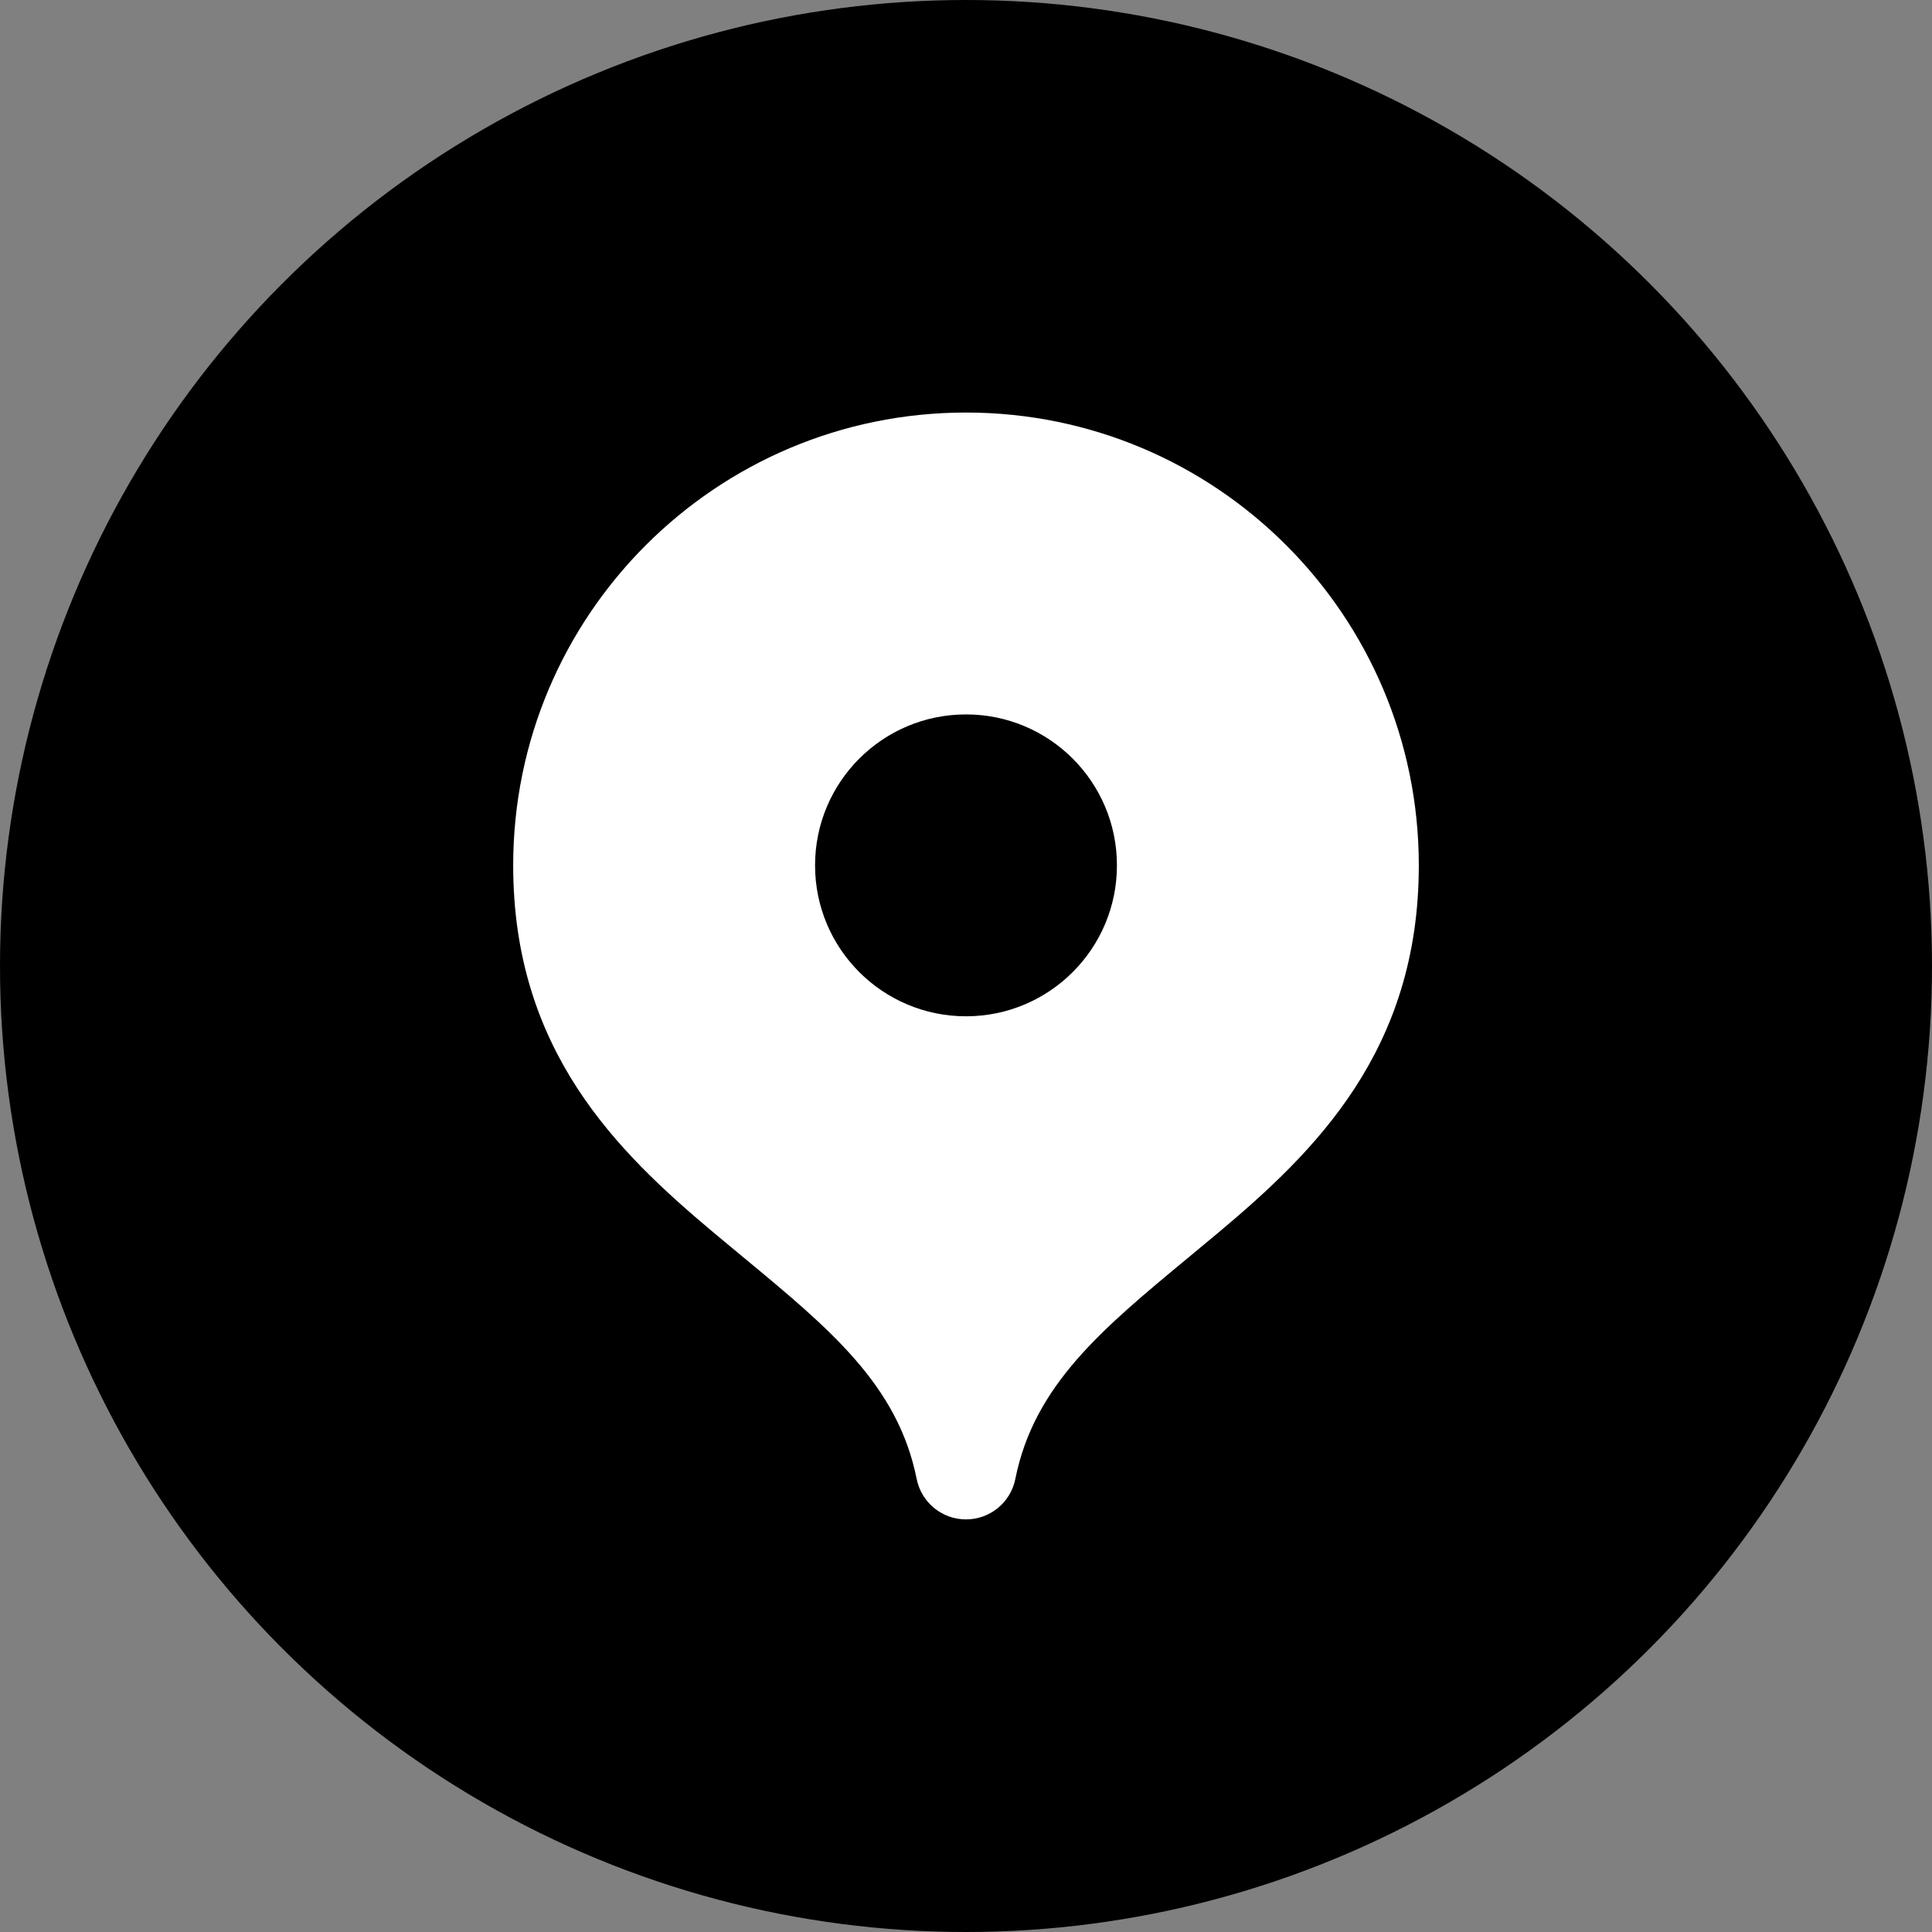
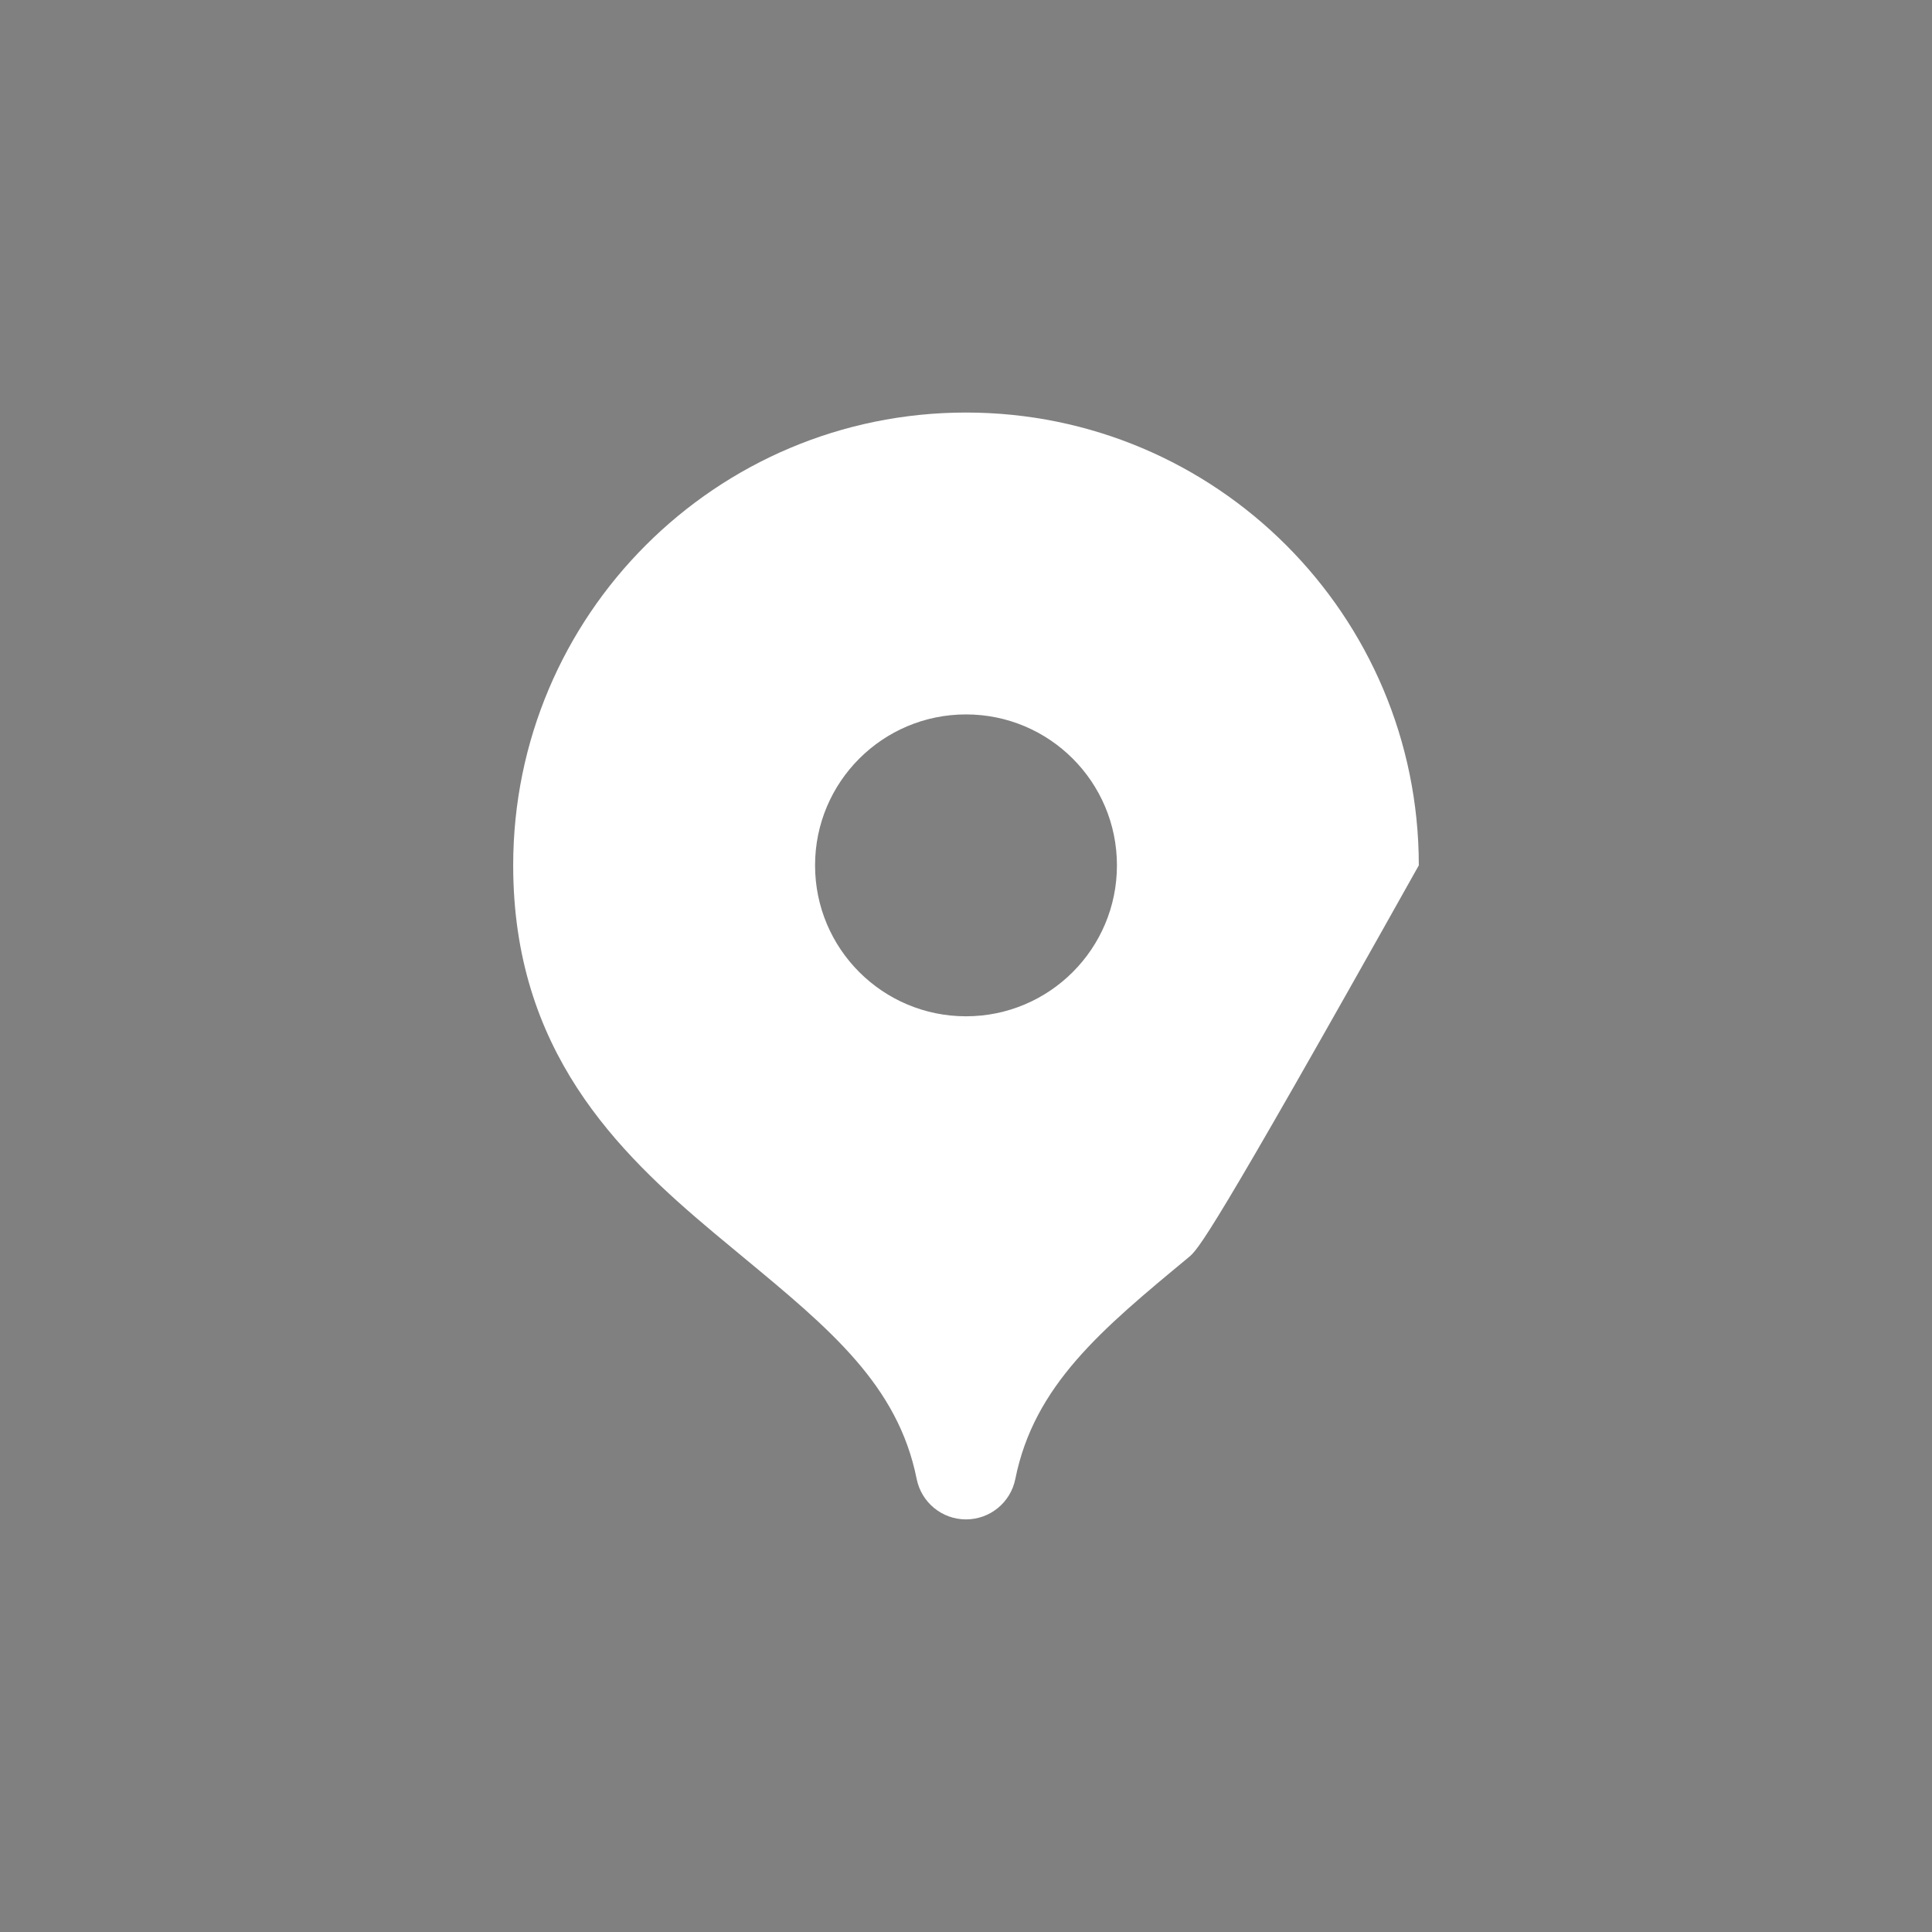
<svg xmlns="http://www.w3.org/2000/svg" width="32" height="32" viewBox="0 0 32 32" fill="none">
  <rect x="0" y="0" width="32" height="32" fill="#808080" stroke="none" />
-   <circle cx="16" cy="16" r="16" fill="black" />
-   <path fill-rule="evenodd" clip-rule="evenodd" d="M8.5 14.333C8.5 10.191 11.858 6.833 16 6.833C20.142 6.833 23.5 10.191 23.5 14.333C23.5 17.398 21.783 19.072 20.181 20.415C20.012 20.557 19.846 20.694 19.684 20.828C18.25 22.015 17.128 22.944 16.817 24.496C16.739 24.886 16.397 25.166 16 25.166C15.603 25.166 15.261 24.886 15.183 24.496C14.872 22.944 13.75 22.015 12.316 20.828C12.154 20.694 11.988 20.557 11.819 20.415C10.217 19.072 8.5 17.398 8.5 14.333ZM18.5 14.333C18.5 15.714 17.381 16.833 16 16.833C14.619 16.833 13.5 15.714 13.5 14.333C13.5 12.952 14.619 11.833 16 11.833C17.381 11.833 18.5 12.952 18.5 14.333Z" fill="white" />
+   <path fill-rule="evenodd" clip-rule="evenodd" d="M8.5 14.333C8.5 10.191 11.858 6.833 16 6.833C20.142 6.833 23.5 10.191 23.5 14.333C20.012 20.557 19.846 20.694 19.684 20.828C18.25 22.015 17.128 22.944 16.817 24.496C16.739 24.886 16.397 25.166 16 25.166C15.603 25.166 15.261 24.886 15.183 24.496C14.872 22.944 13.75 22.015 12.316 20.828C12.154 20.694 11.988 20.557 11.819 20.415C10.217 19.072 8.5 17.398 8.5 14.333ZM18.5 14.333C18.5 15.714 17.381 16.833 16 16.833C14.619 16.833 13.5 15.714 13.5 14.333C13.5 12.952 14.619 11.833 16 11.833C17.381 11.833 18.5 12.952 18.5 14.333Z" fill="white" />
</svg>